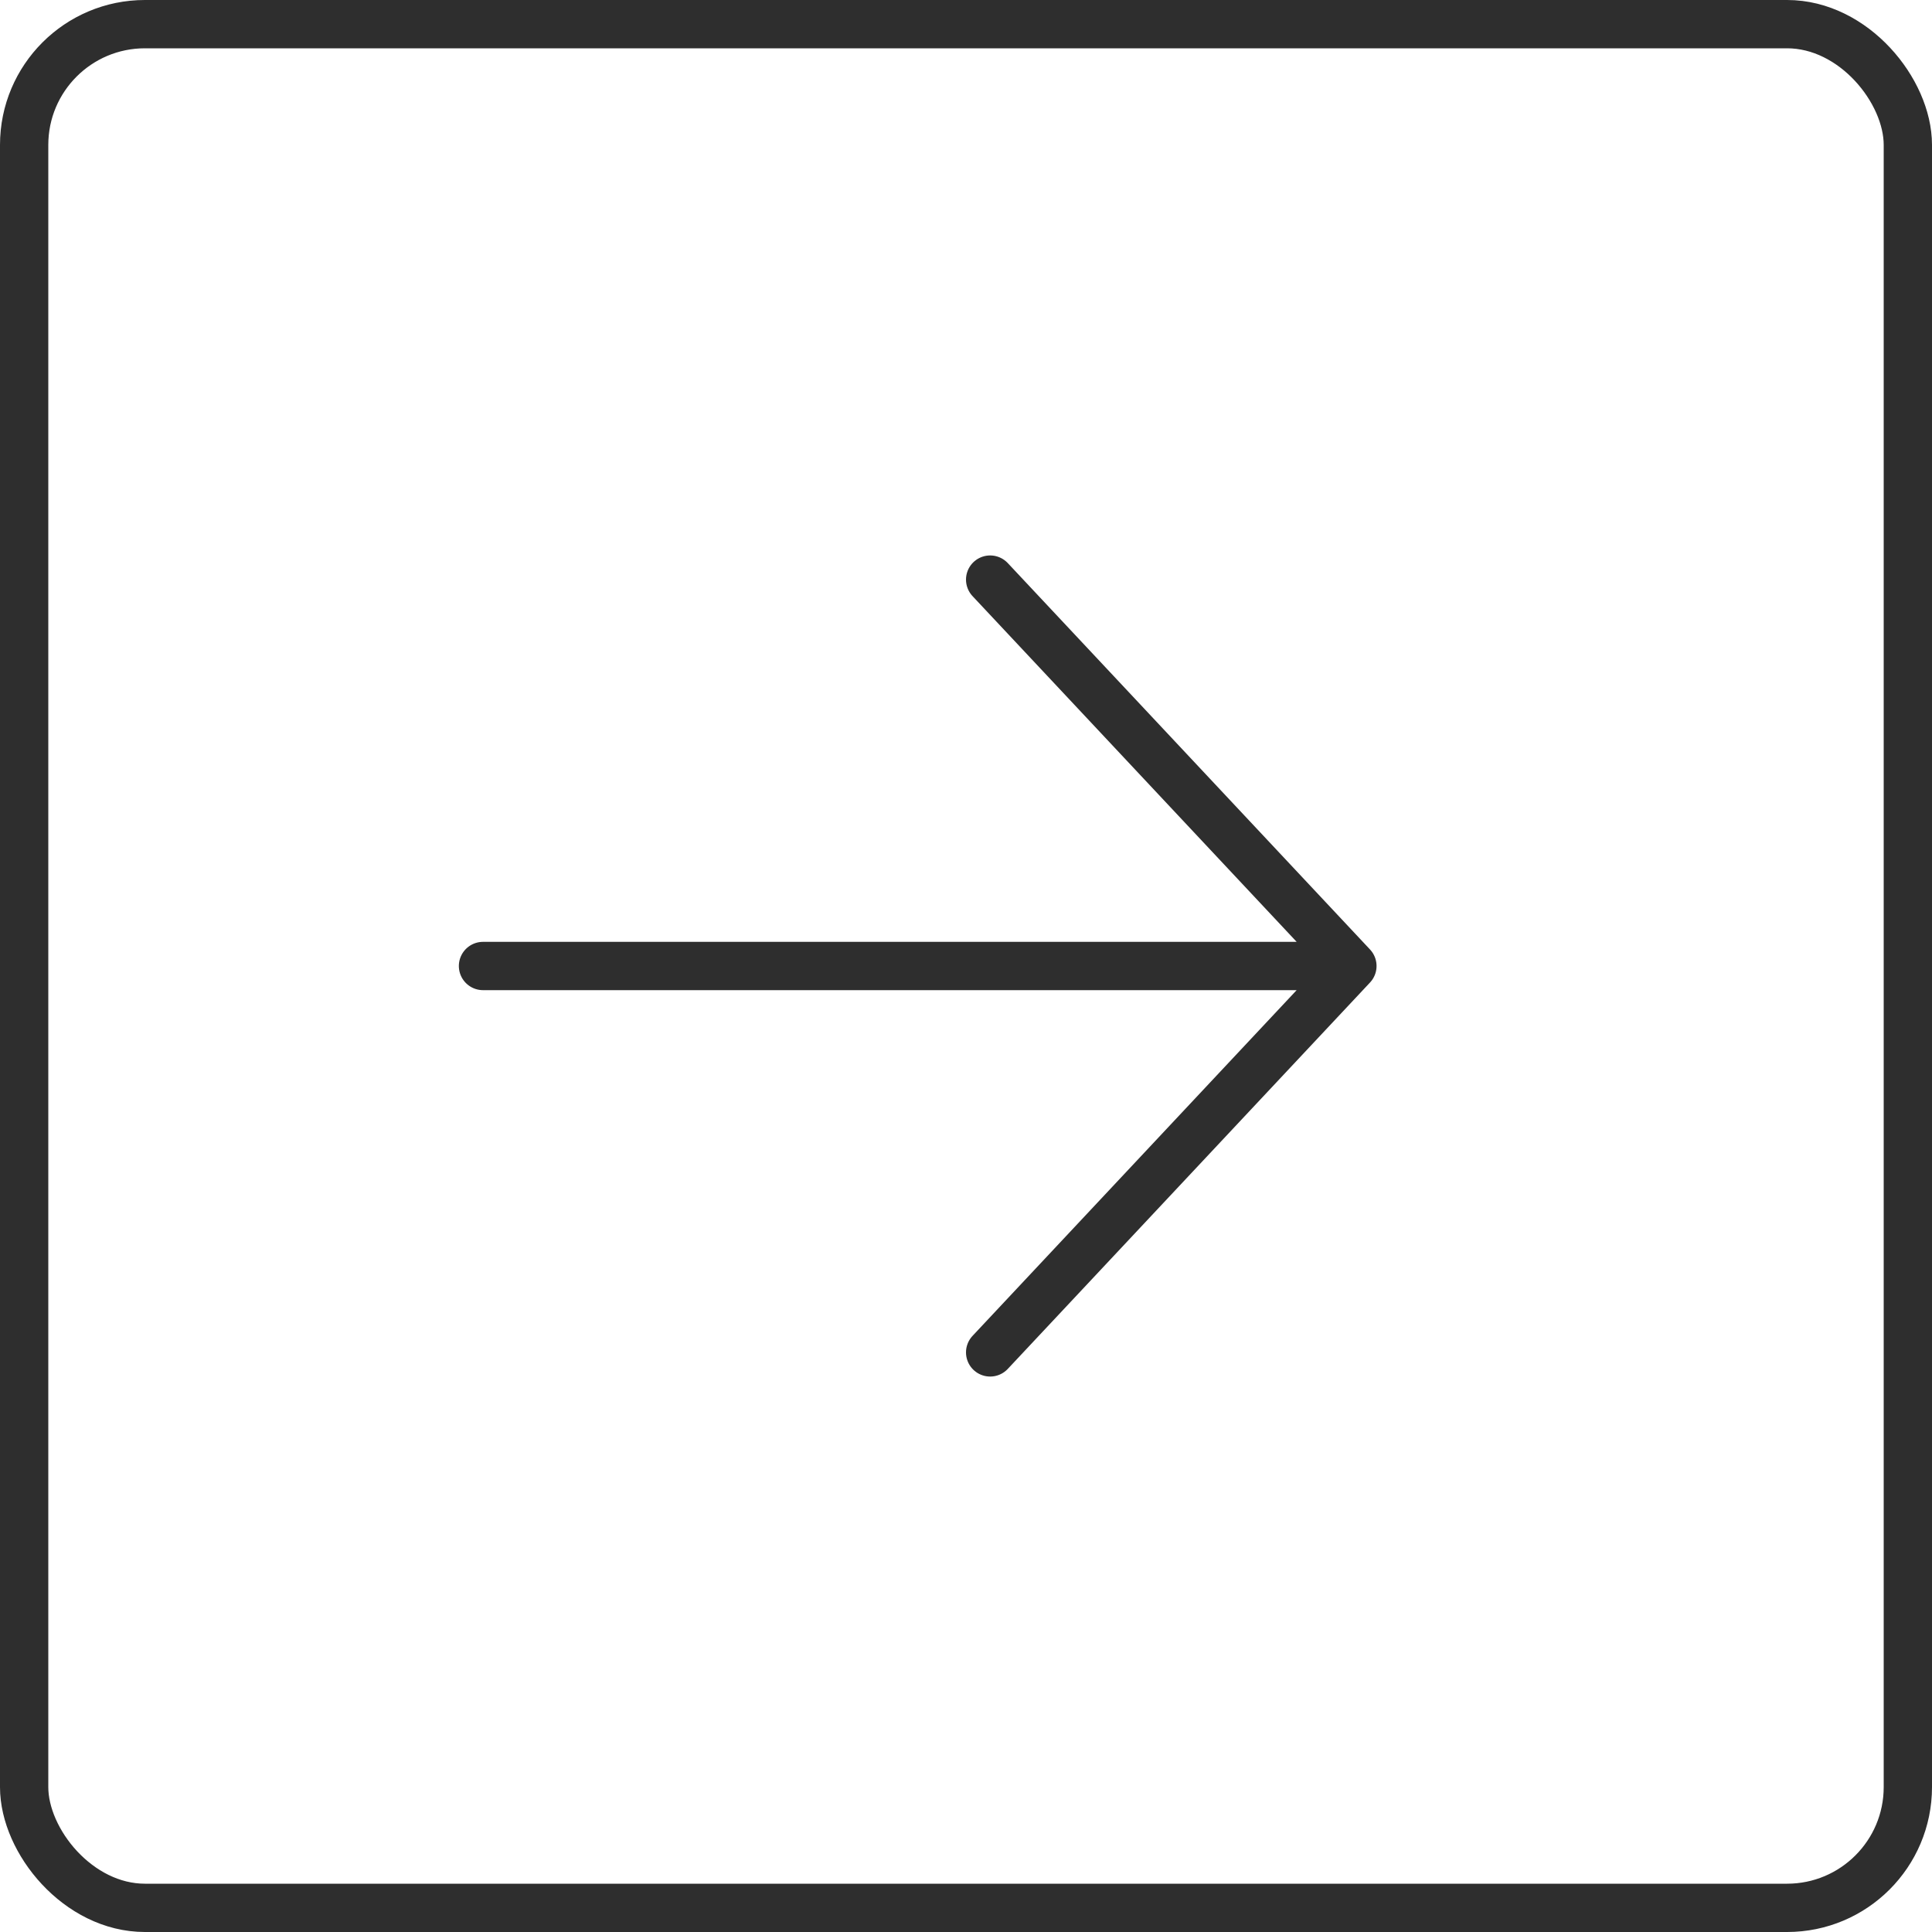
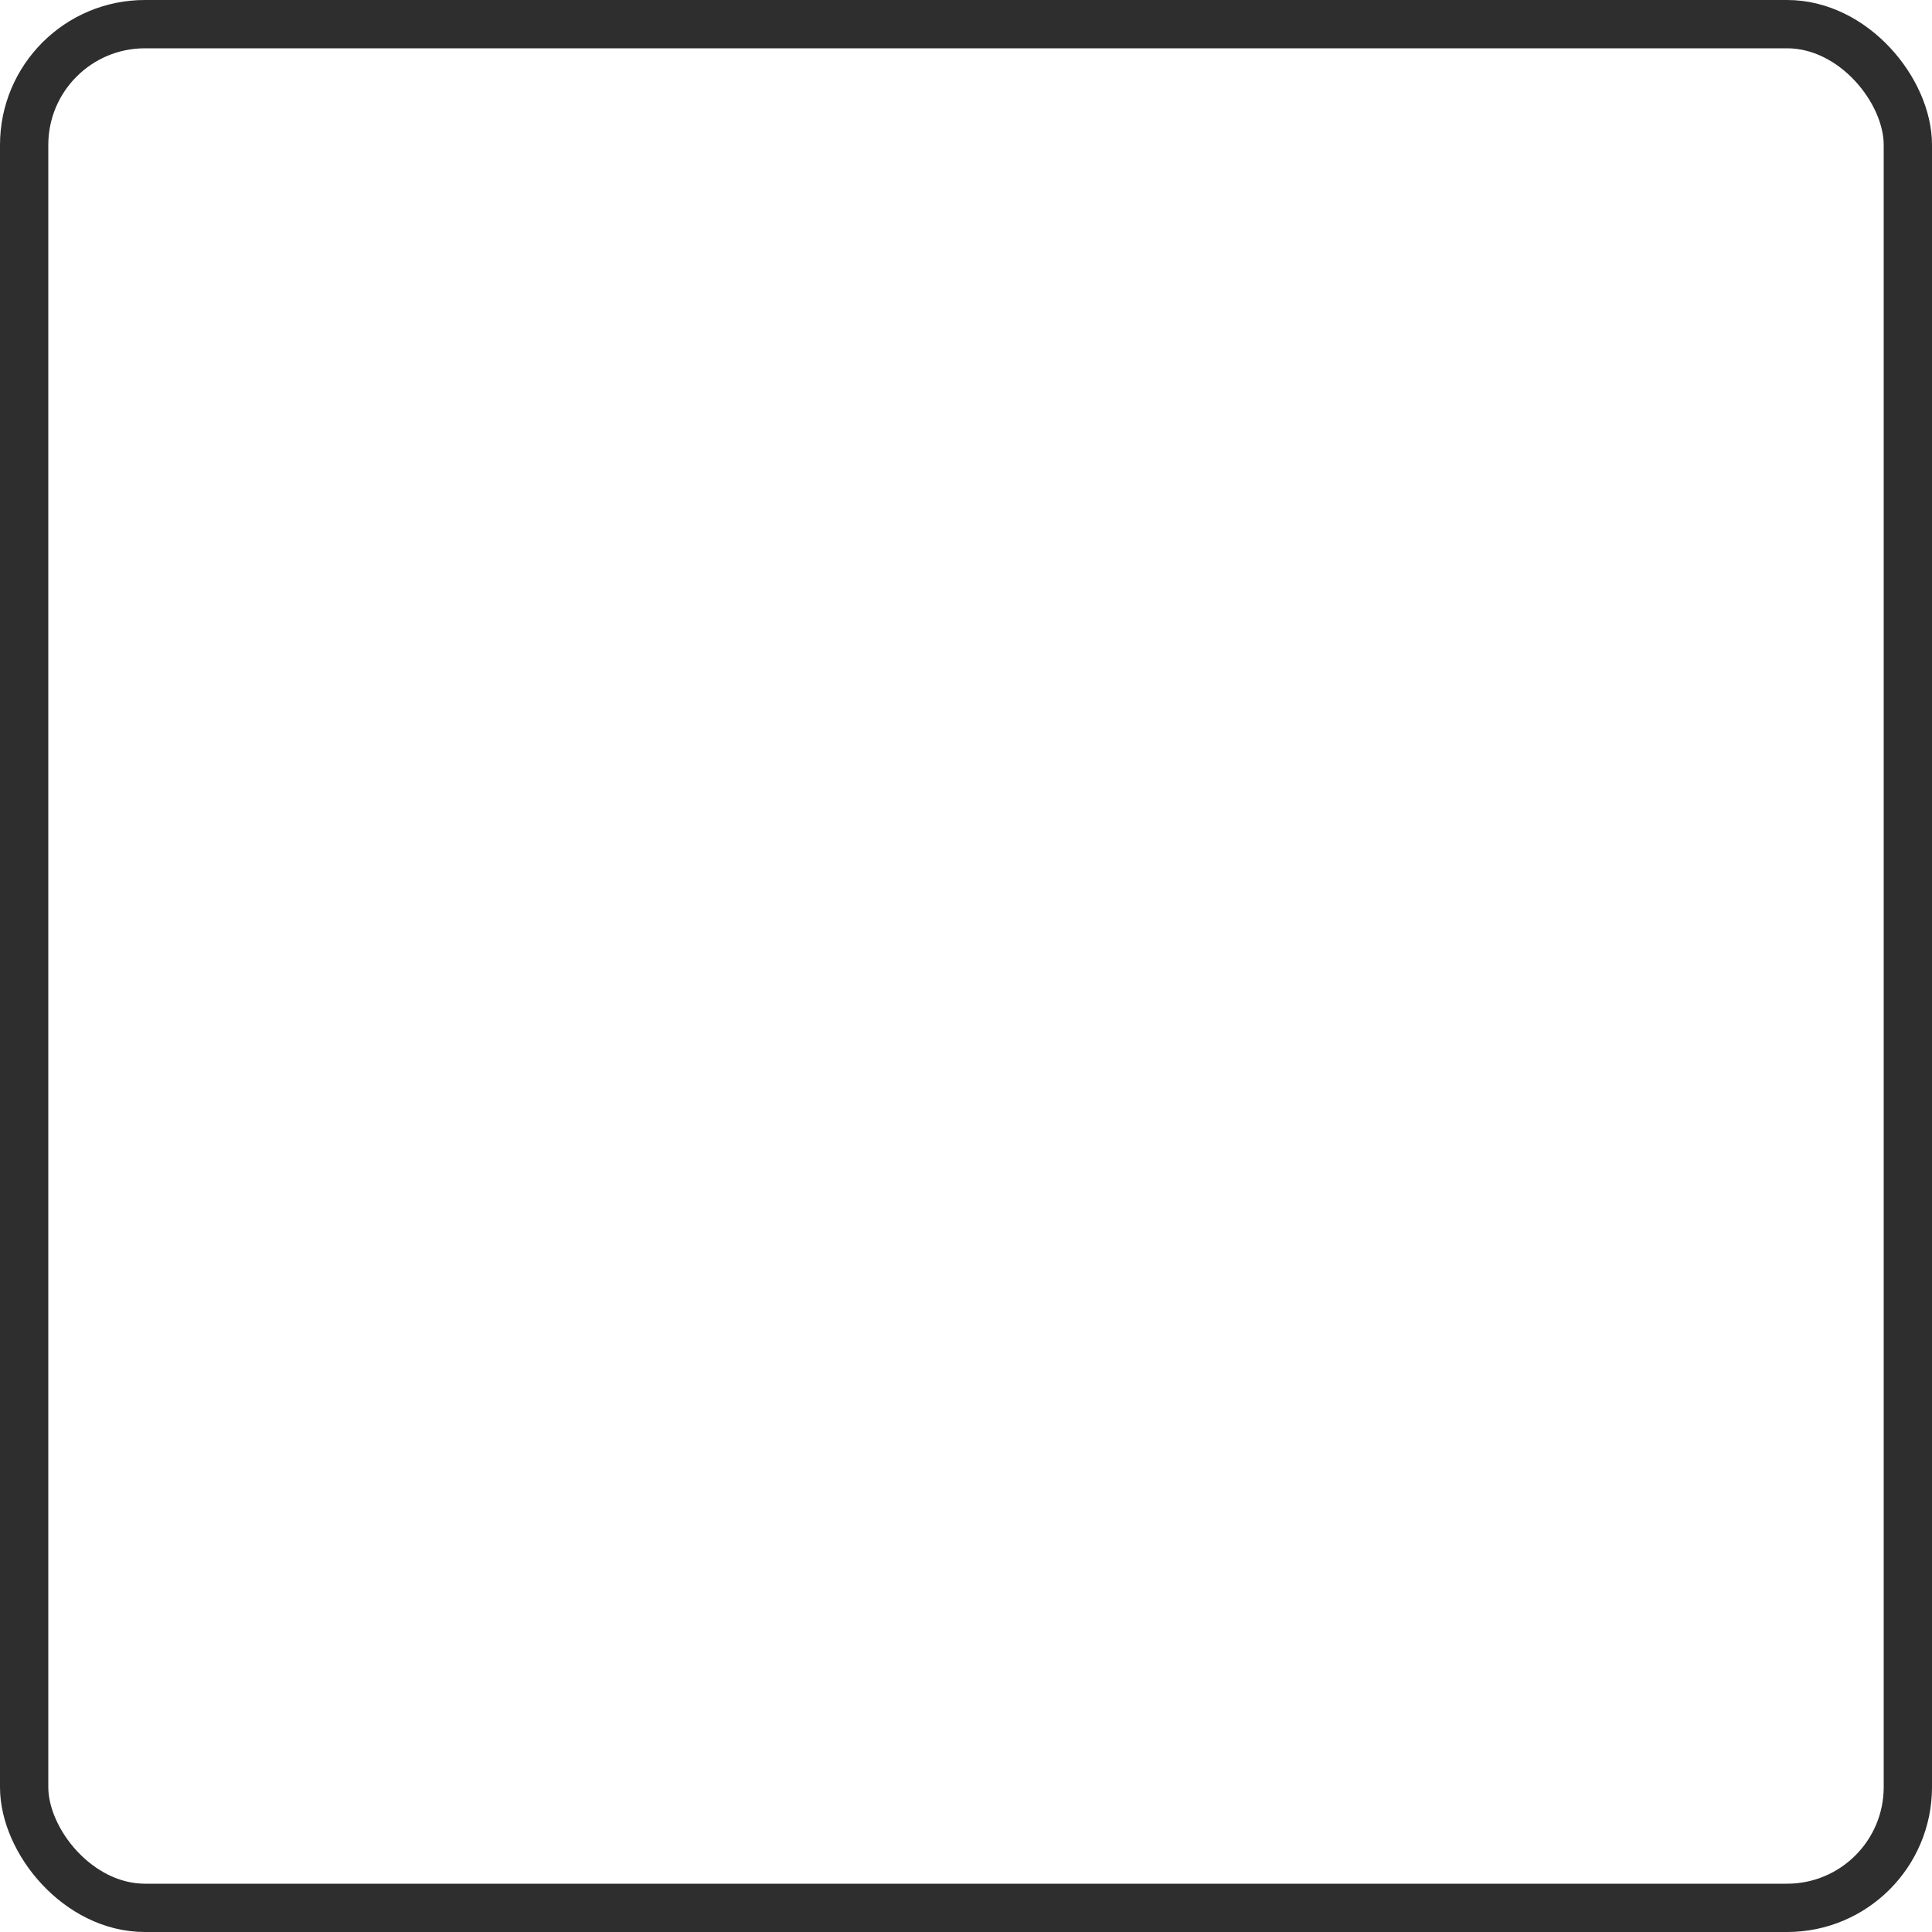
<svg xmlns="http://www.w3.org/2000/svg" width="40" height="40" viewBox="0 0 40 40" fill="none">
  <g opacity="0.9">
    <rect x="0.5" y="0.5" width="39" height="39" rx="2.5" stroke="#171717" />
-     <path d="M10 20H28M28 20L20.5 12M28 20L20.5 28" stroke="#171717" stroke-linecap="round" stroke-linejoin="round" />
  </g>
</svg>